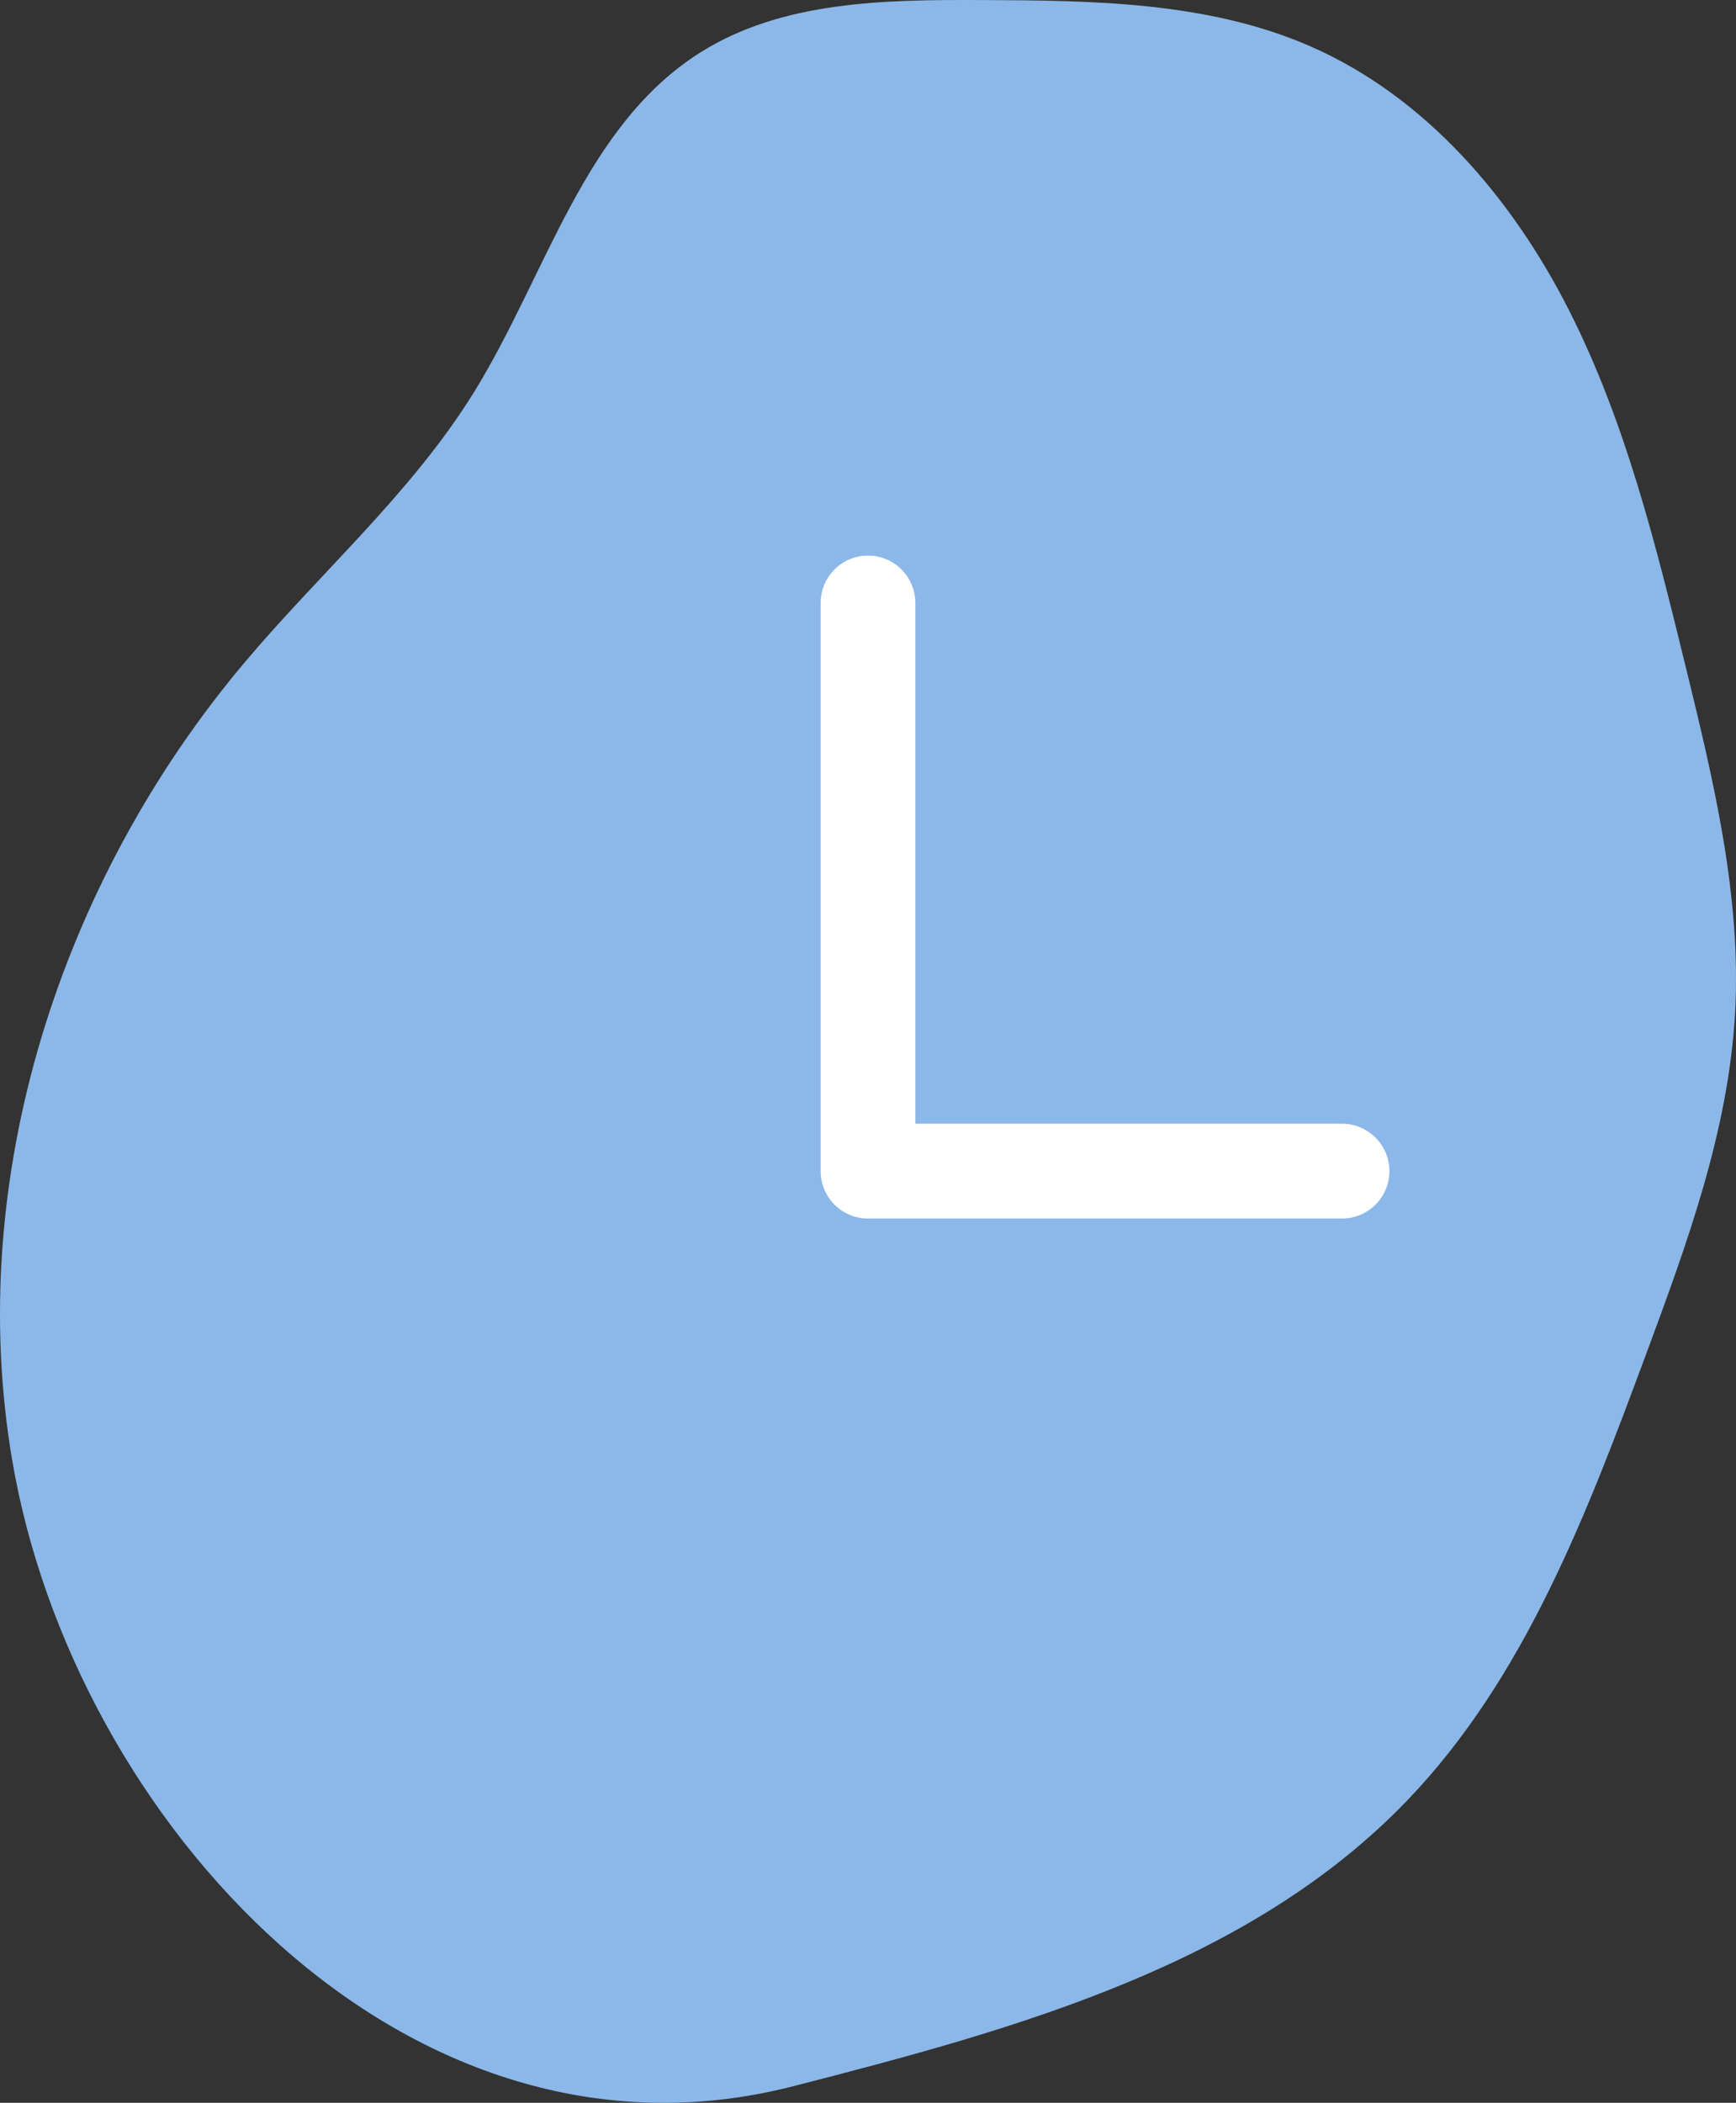
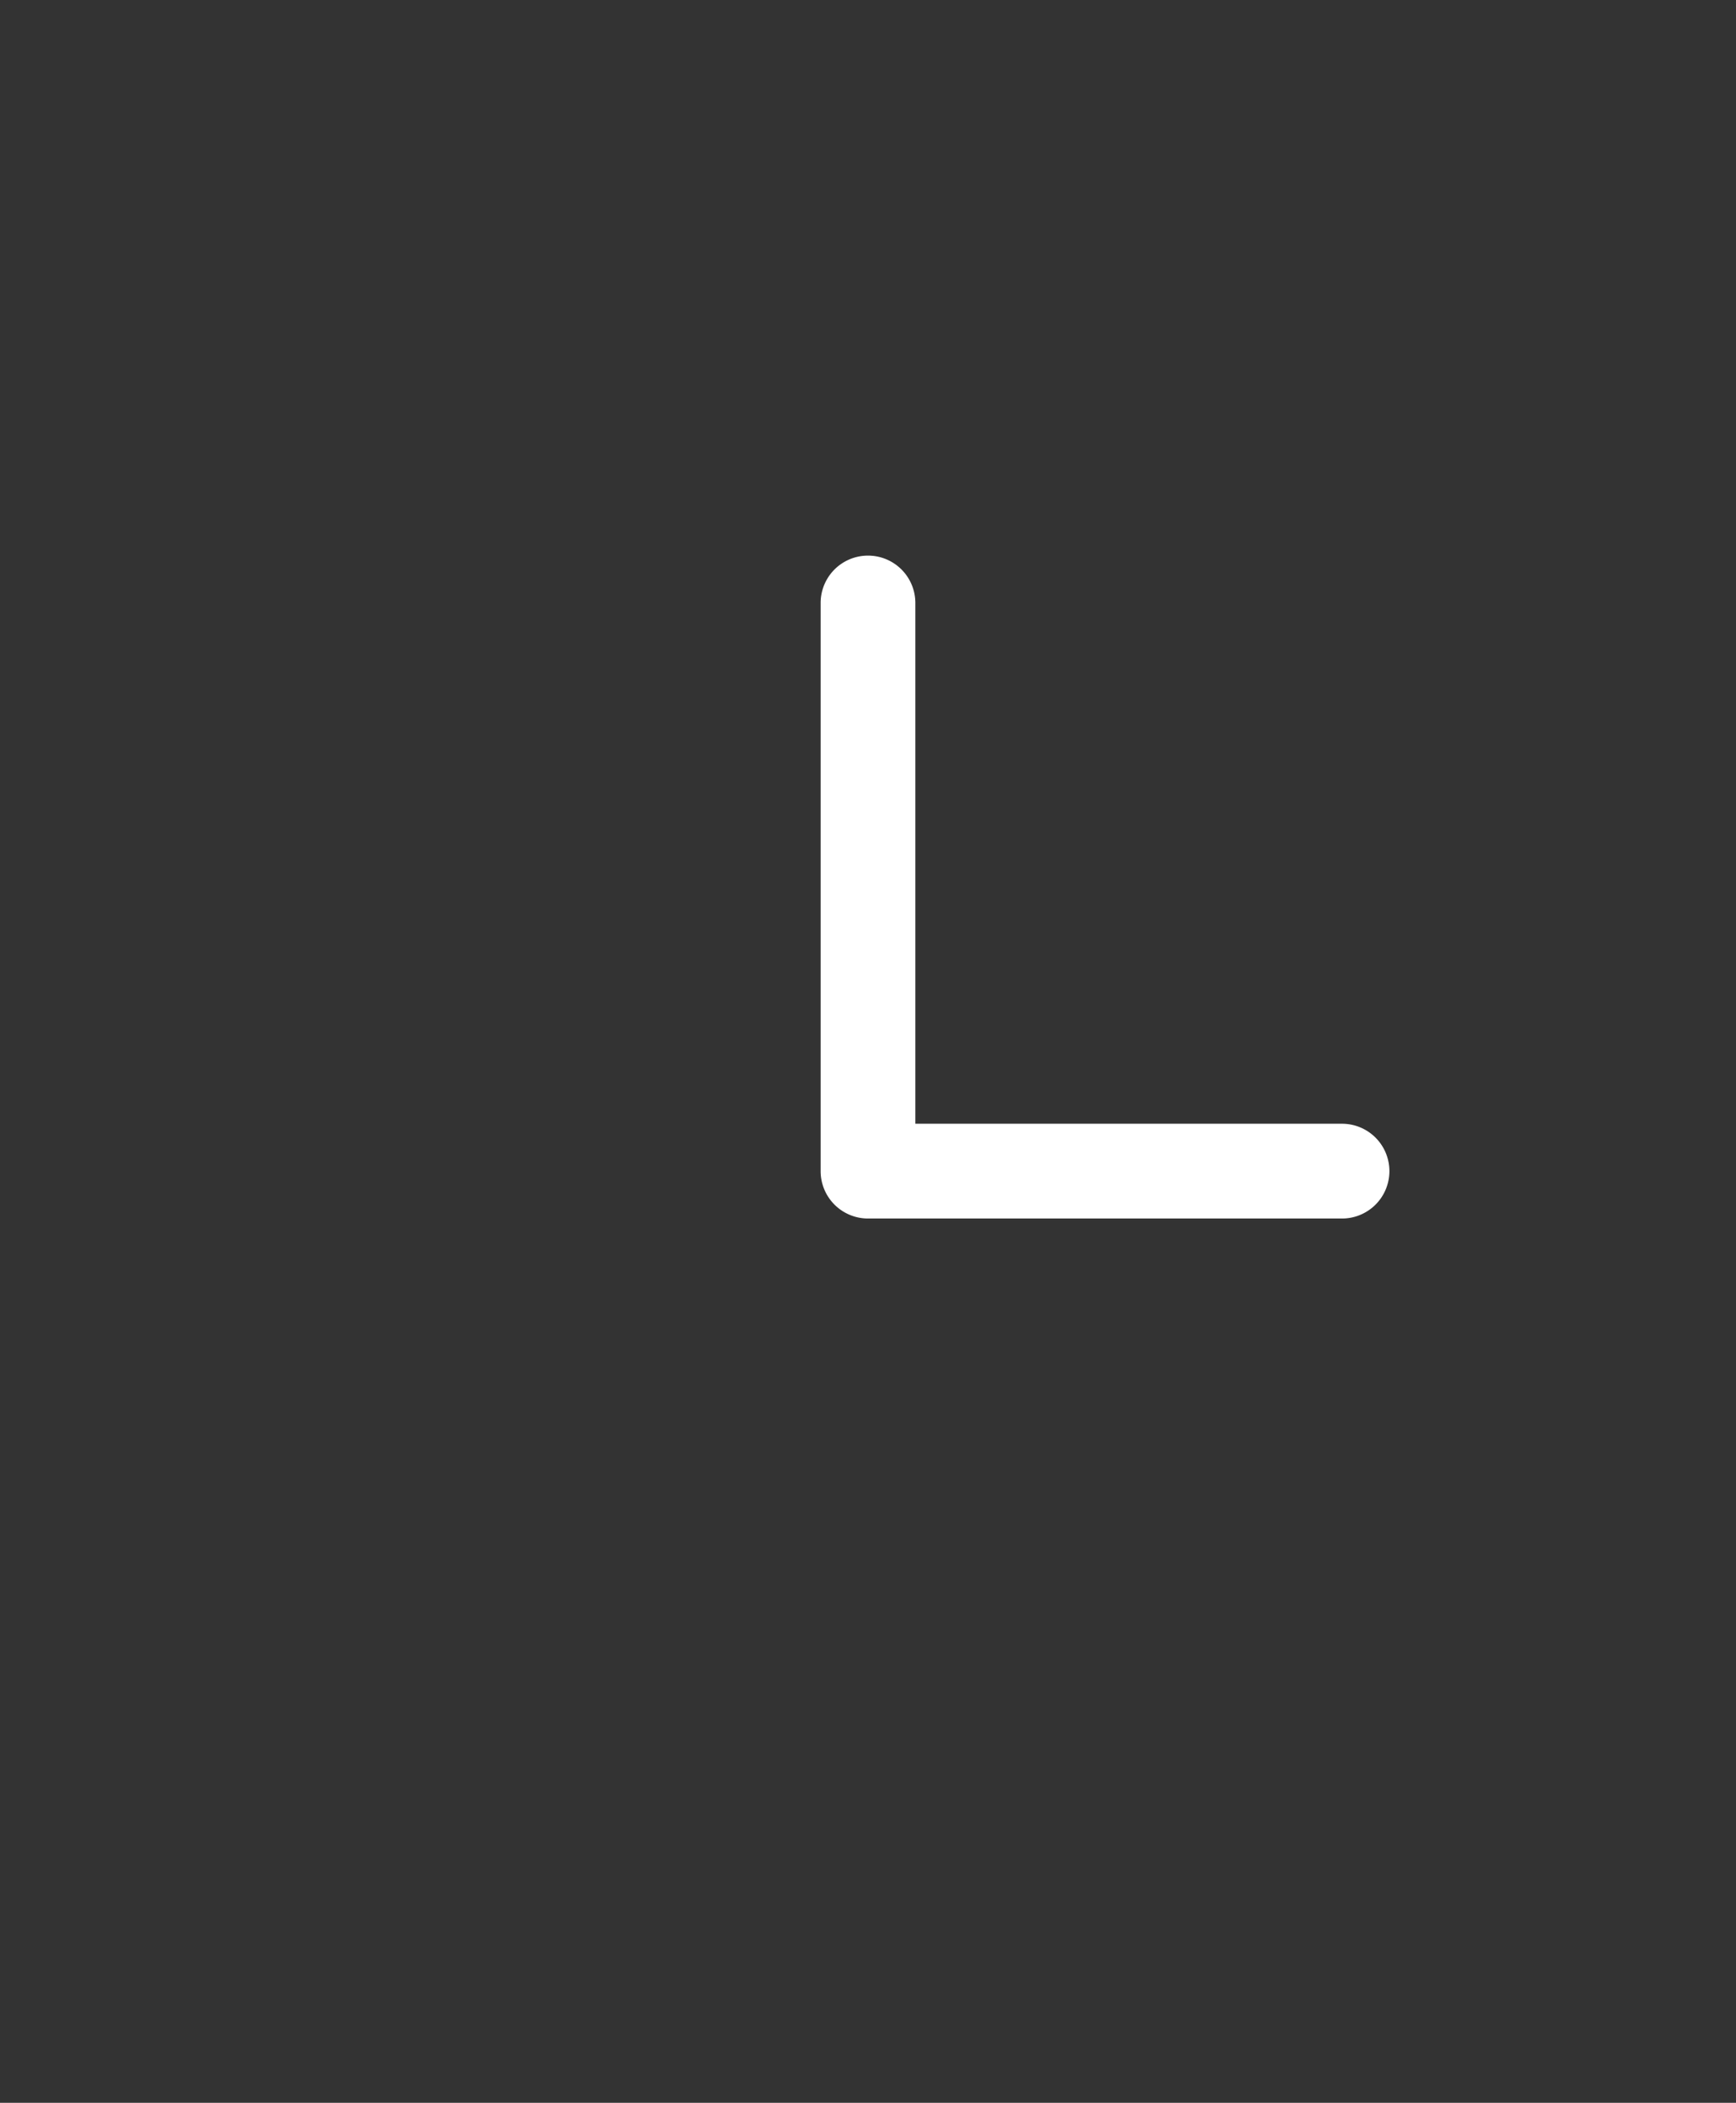
<svg xmlns="http://www.w3.org/2000/svg" width="400.086" height="484.385" viewBox="0 0 400.086 484.385">
  <rect x="0" y="0" width="400.086" height="484.385" fill="#333333" stroke="none" />
-   <path d="M514.132,446.169c-11.029-64.86,11.042-133.274,53.394-183.62,17.585-20.908,38.587-39.155,52.979-62.376,16.737-27.008,25.34-61.411,52.227-78.337,18.865-11.876,42.519-12.156,64.806-12.066,25.7.1,52.231.374,75.781,10.664,26.517,11.588,46.487,34.957,59.581,60.766s20.074,54.21,26.949,82.323c6.4,26.17,12.841,52.808,11.327,79.708-1.533,27.13-11.088,53.088-20.538,78.568-13.626,36.72-27.937,74.564-55.1,102.785-36.558,37.974-90.4,52.65-141.467,65.749C604.793,613.237,528.2,528.867,514.132,446.169Z" transform="translate(-511.314 -109.76)" fill="#8bb8e8" />
  <path d="M924.069,6812.306H814.922a10.915,10.915,0,0,1-10.915-10.915V6670.415a10.915,10.915,0,0,1,21.829,0v120.062h98.232a10.915,10.915,0,1,1,0,21.829Z" transform="translate(-614.88 -6531.622)" fill="#fff" />
</svg>